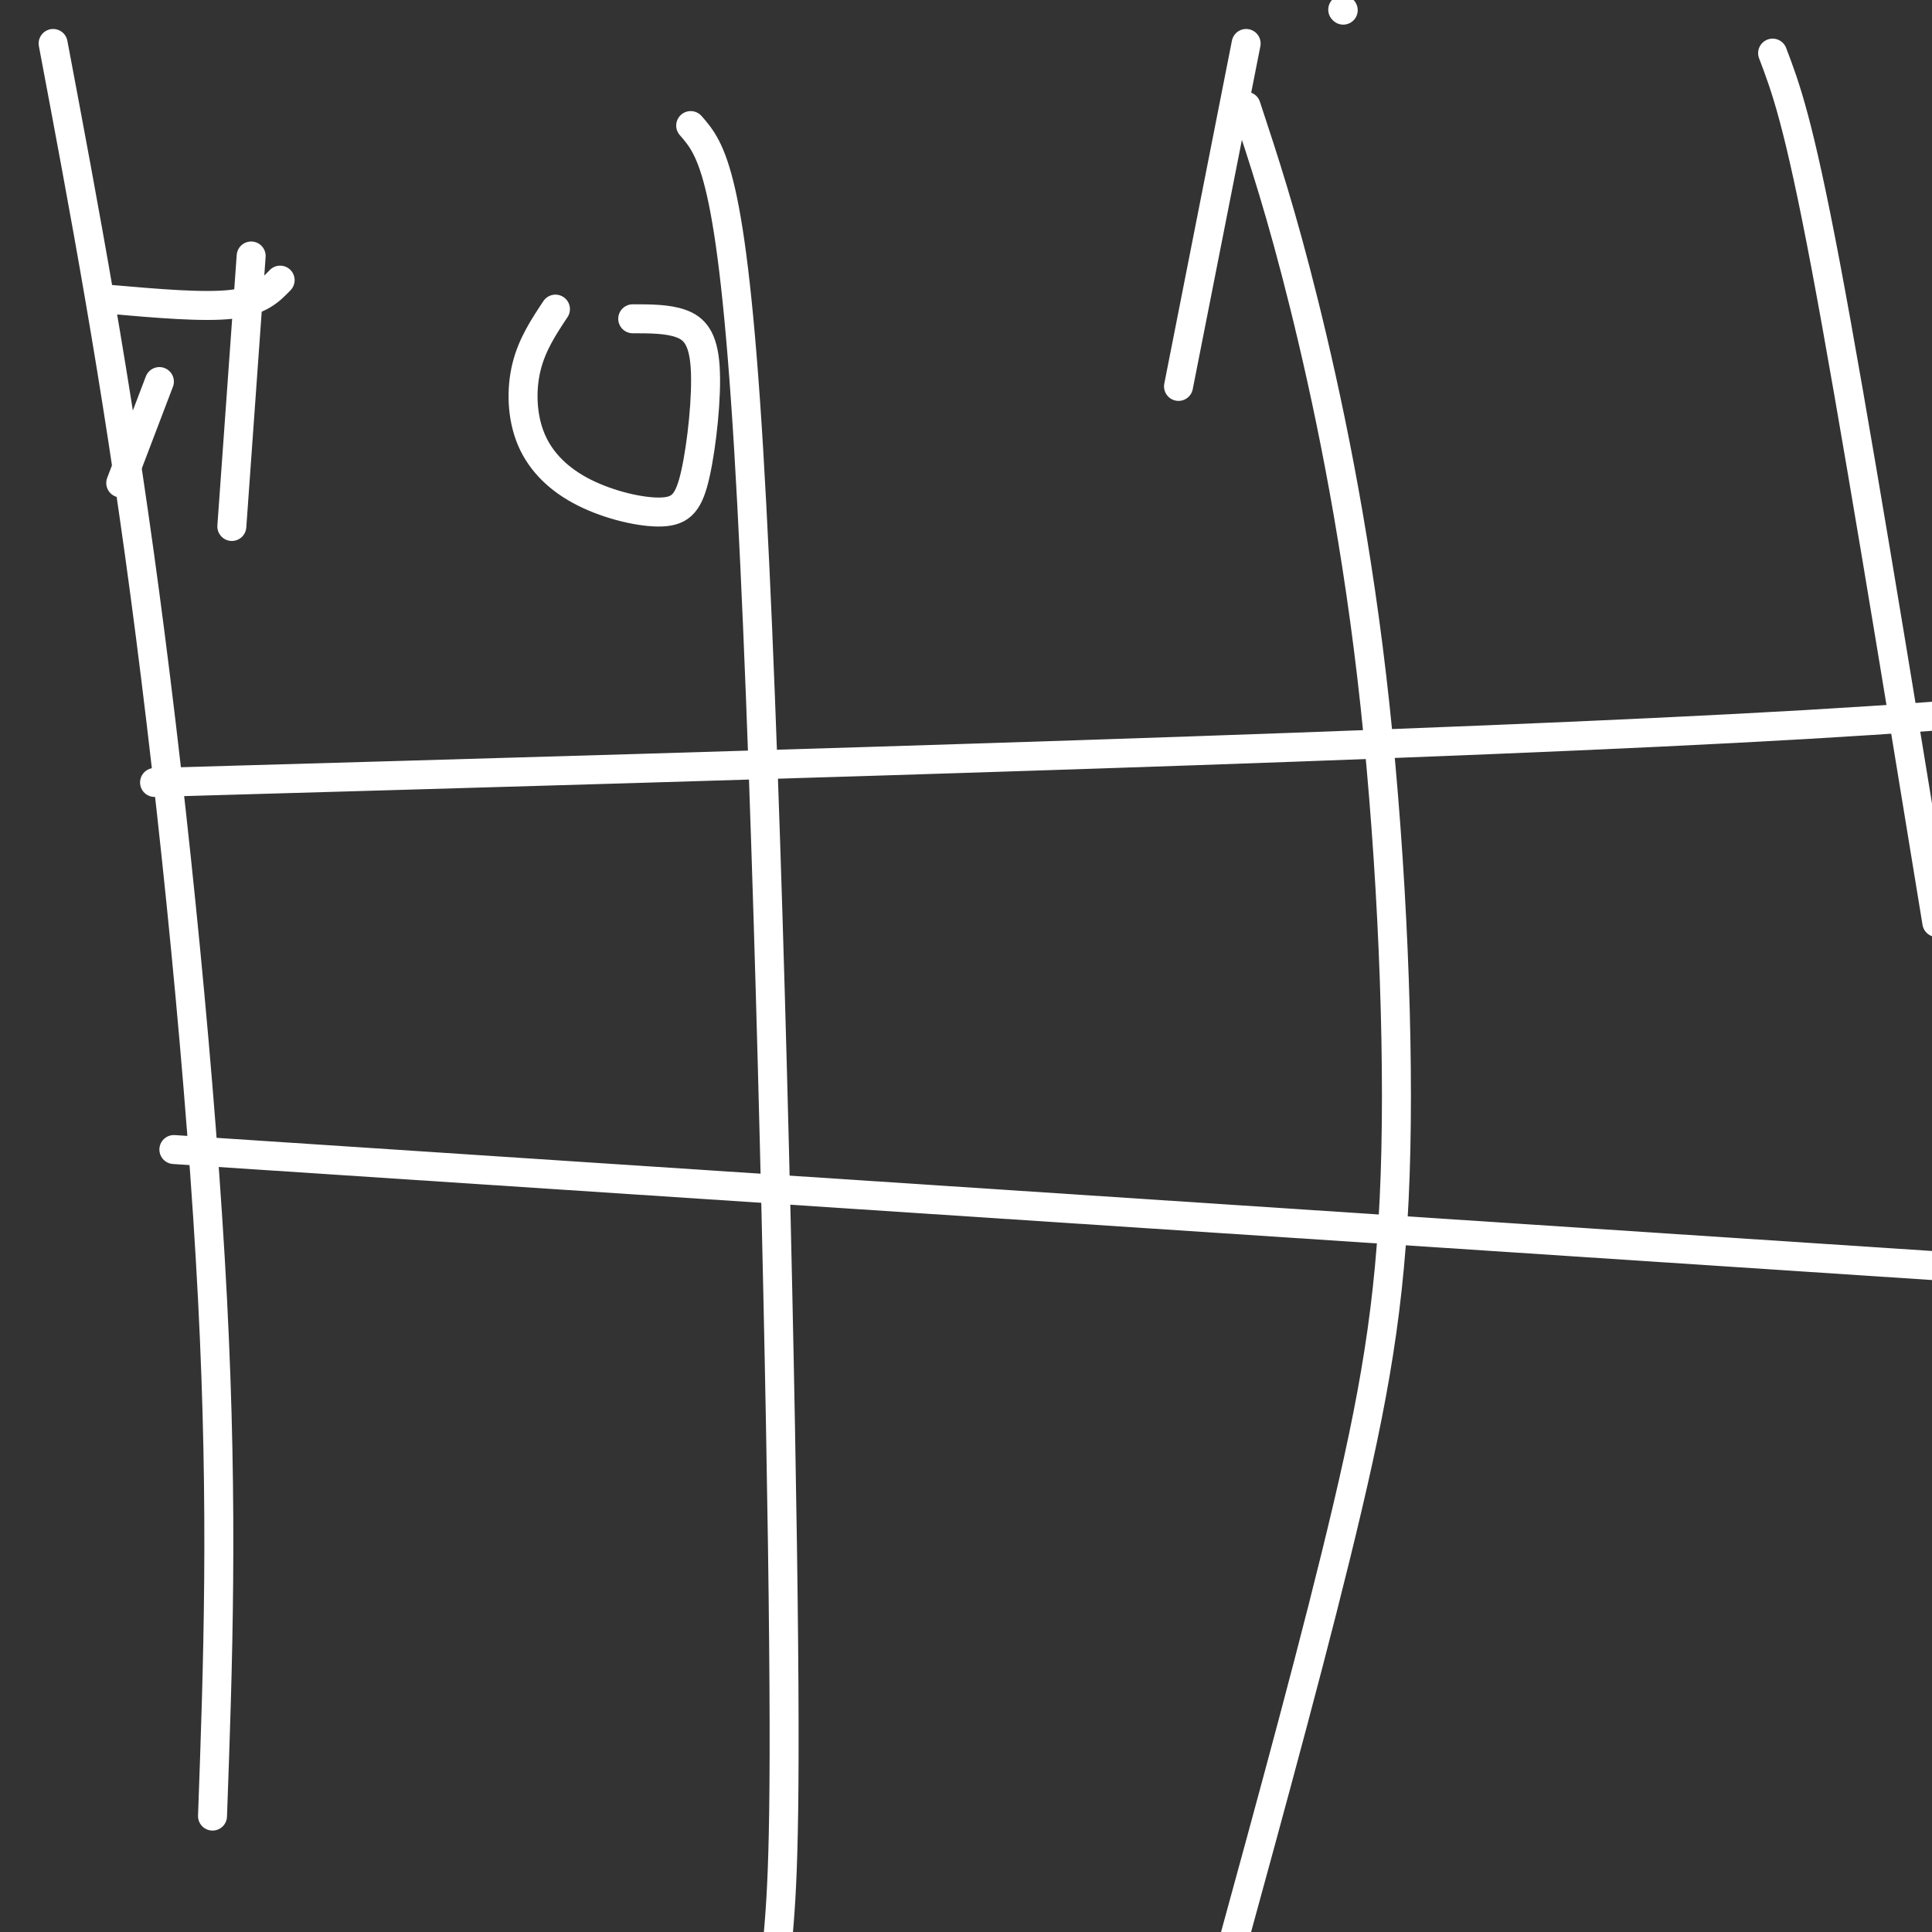
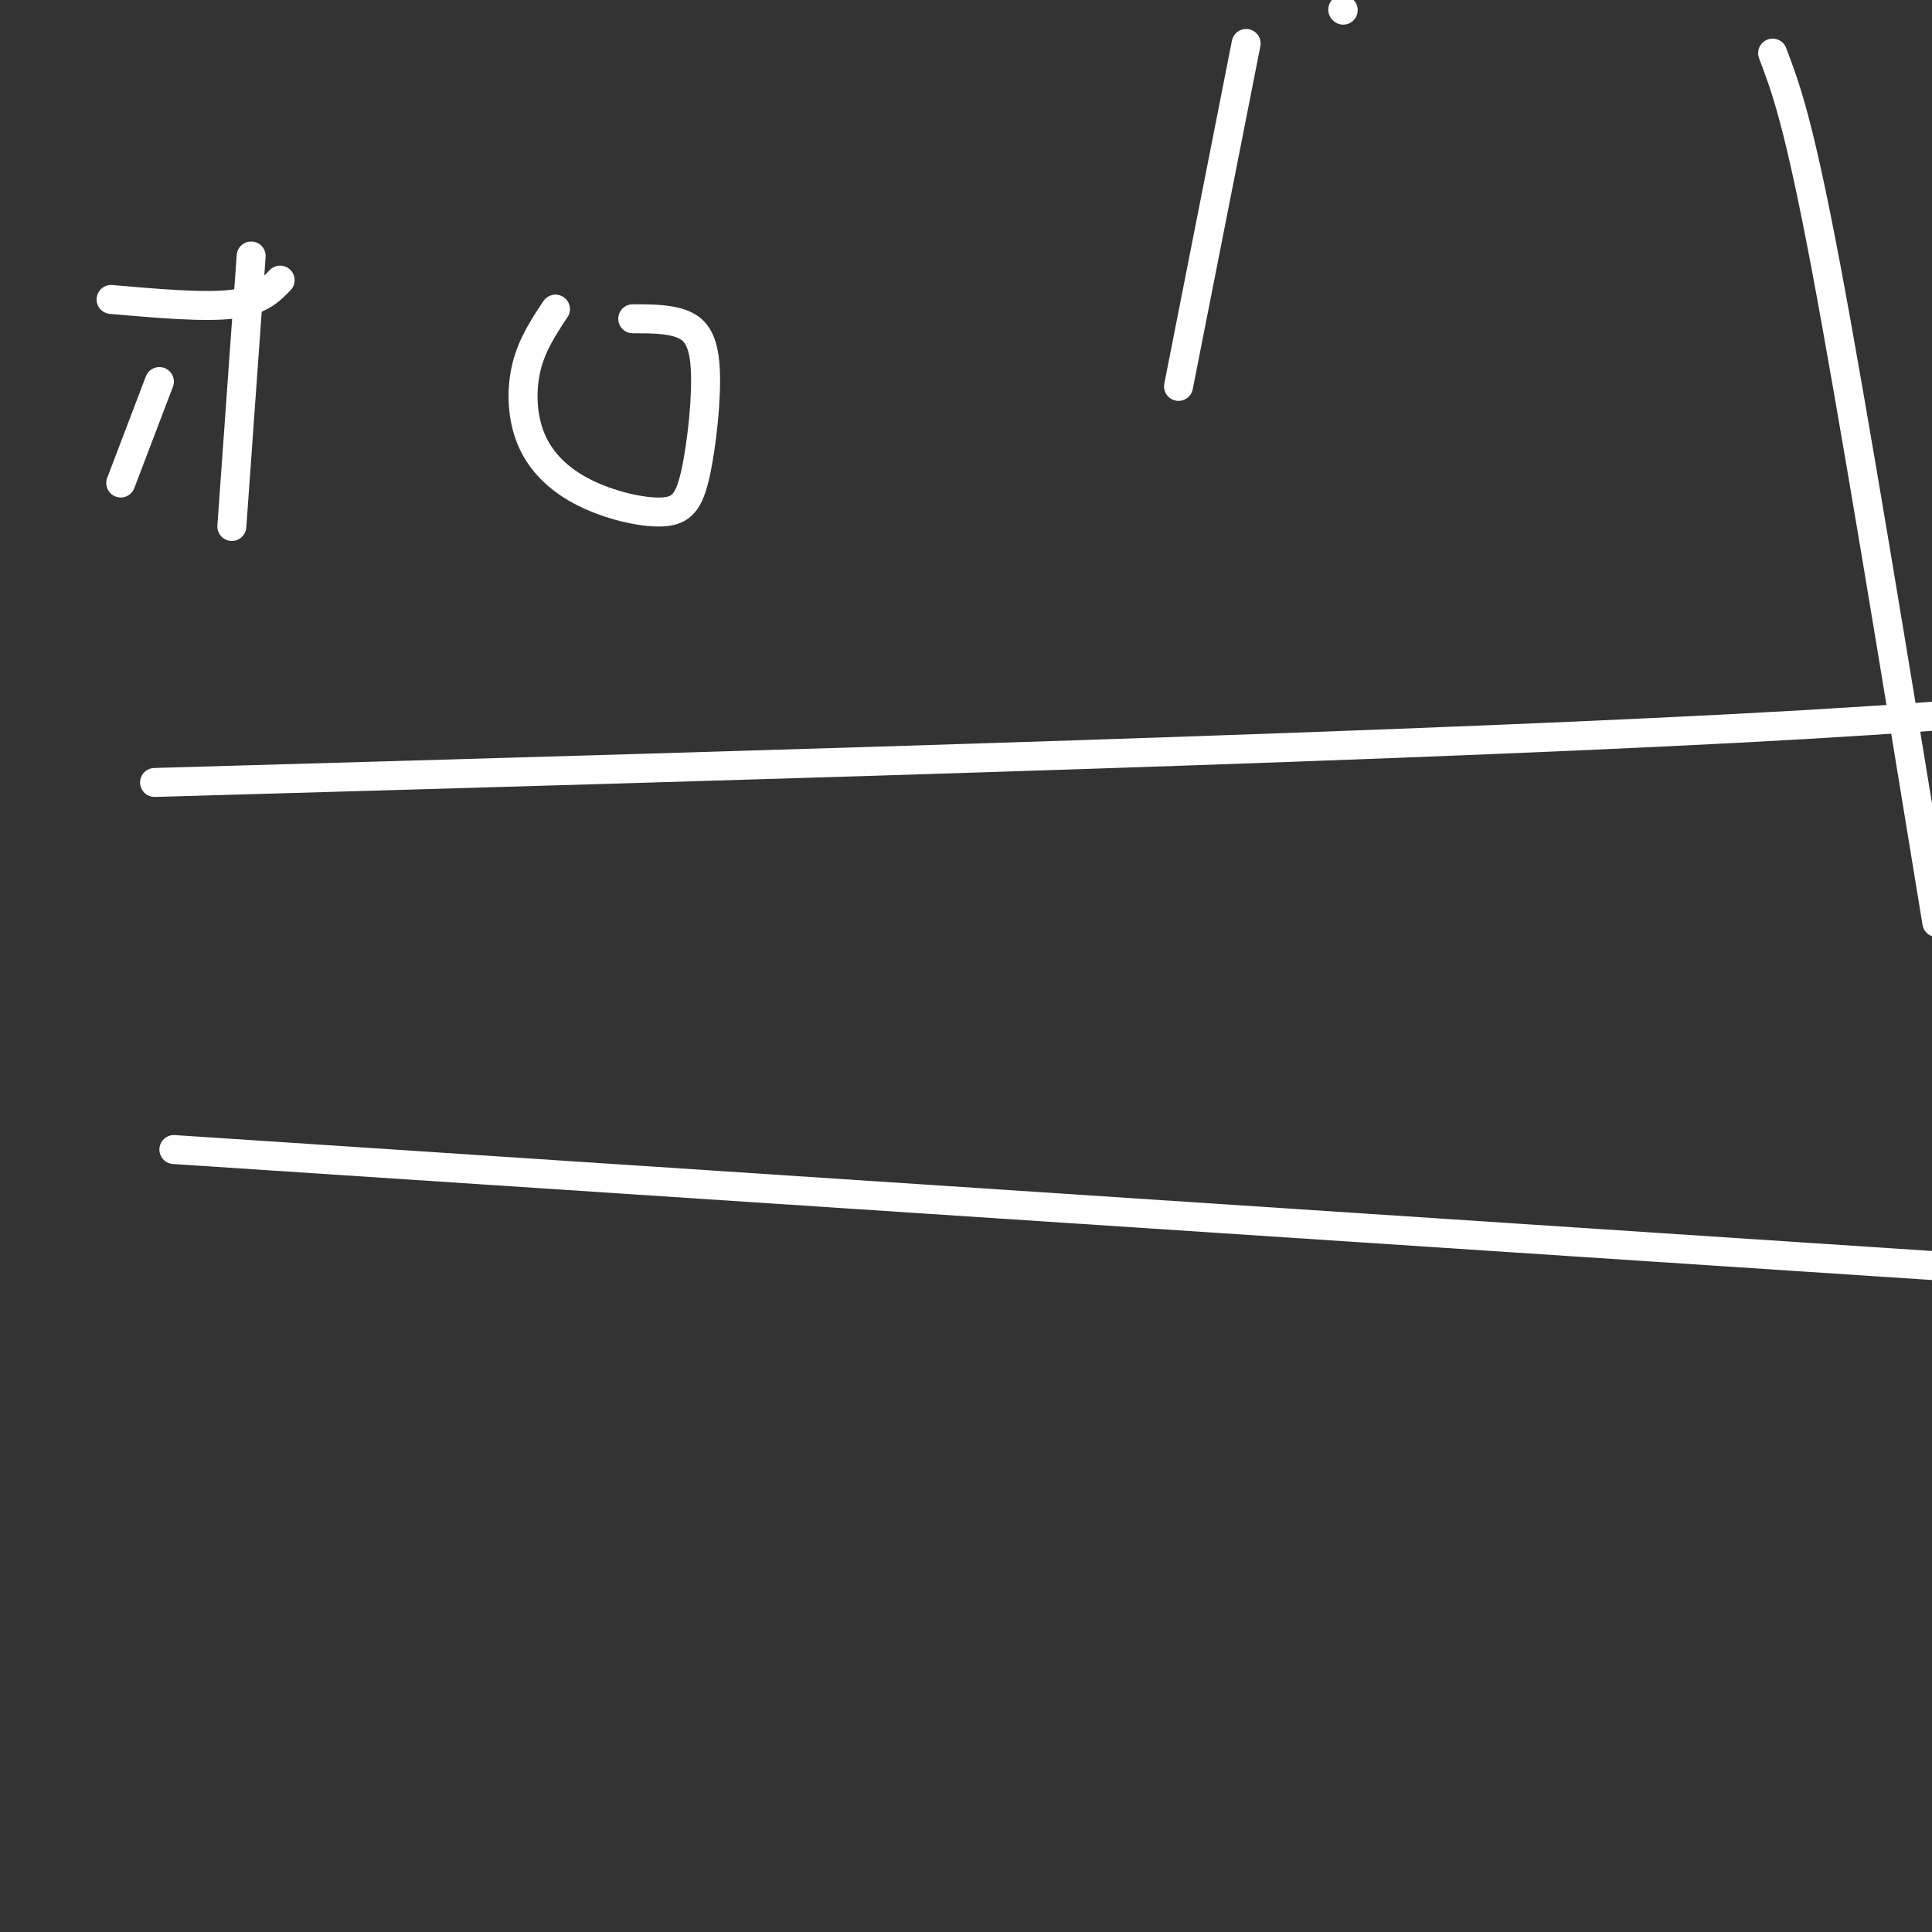
<svg xmlns="http://www.w3.org/2000/svg" viewBox="0 0 400 400" version="1.1">
  <rect x="0" y="0" width="400" height="400" fill="#333333" stroke="none" />
  <g fill="none" stroke="#FFFFFF" stroke-width="6" stroke-linecap="round" stroke-linejoin="round">
    <path d="M278,2c0.000,0.000 0.100,0.100 0.1,0.1" />
-     <path d="M11,9c6.467,34.289 12.933,68.578 19,114c6.067,45.422 11.733,101.978 14,146c2.267,44.022 1.133,75.511 0,107" />
-     <path d="M143,26c4.267,4.889 8.533,9.778 12,67c3.467,57.222 6.133,166.778 7,227c0.867,60.222 -0.067,71.111 -1,82" />
-     <path d="M258,22c3.678,11.140 7.356,22.281 12,41c4.644,18.719 10.255,45.018 14,77c3.745,31.982 5.624,69.649 5,98c-0.624,28.351 -3.750,47.386 -10,74c-6.250,26.614 -15.625,60.807 -25,95" />
    <path d="M367,11c2.667,7.000 5.333,14.000 11,44c5.667,30.000 14.333,83.000 23,136" />
    <path d="M32,162c133.750,-3.833 267.500,-7.667 342,-12c74.500,-4.333 89.750,-9.167 105,-14" />
    <path d="M36,238c0.000,0.000 379.000,25.000 379,25" />
    <path d="M33,79c0.000,0.000 -8.000,21.000 -8,21" />
    <path d="M52,53c0.000,0.000 -4.000,56.000 -4,56" />
    <path d="M23,62c9.583,0.833 19.167,1.667 25,1c5.833,-0.667 7.917,-2.833 10,-5" />
    <path d="M115,64c-2.432,3.668 -4.864,7.337 -6,12c-1.136,4.663 -0.977,10.321 1,15c1.977,4.679 5.773,8.378 11,11c5.227,2.622 11.887,4.167 16,4c4.113,-0.167 5.680,-2.045 7,-8c1.320,-5.955 2.394,-15.988 2,-22c-0.394,-6.012 -2.255,-8.003 -5,-9c-2.745,-0.997 -6.372,-0.998 -10,-1" />
    <path d="M258,9c0.000,0.000 -14.000,71.000 -14,71" />
  </g>
</svg>